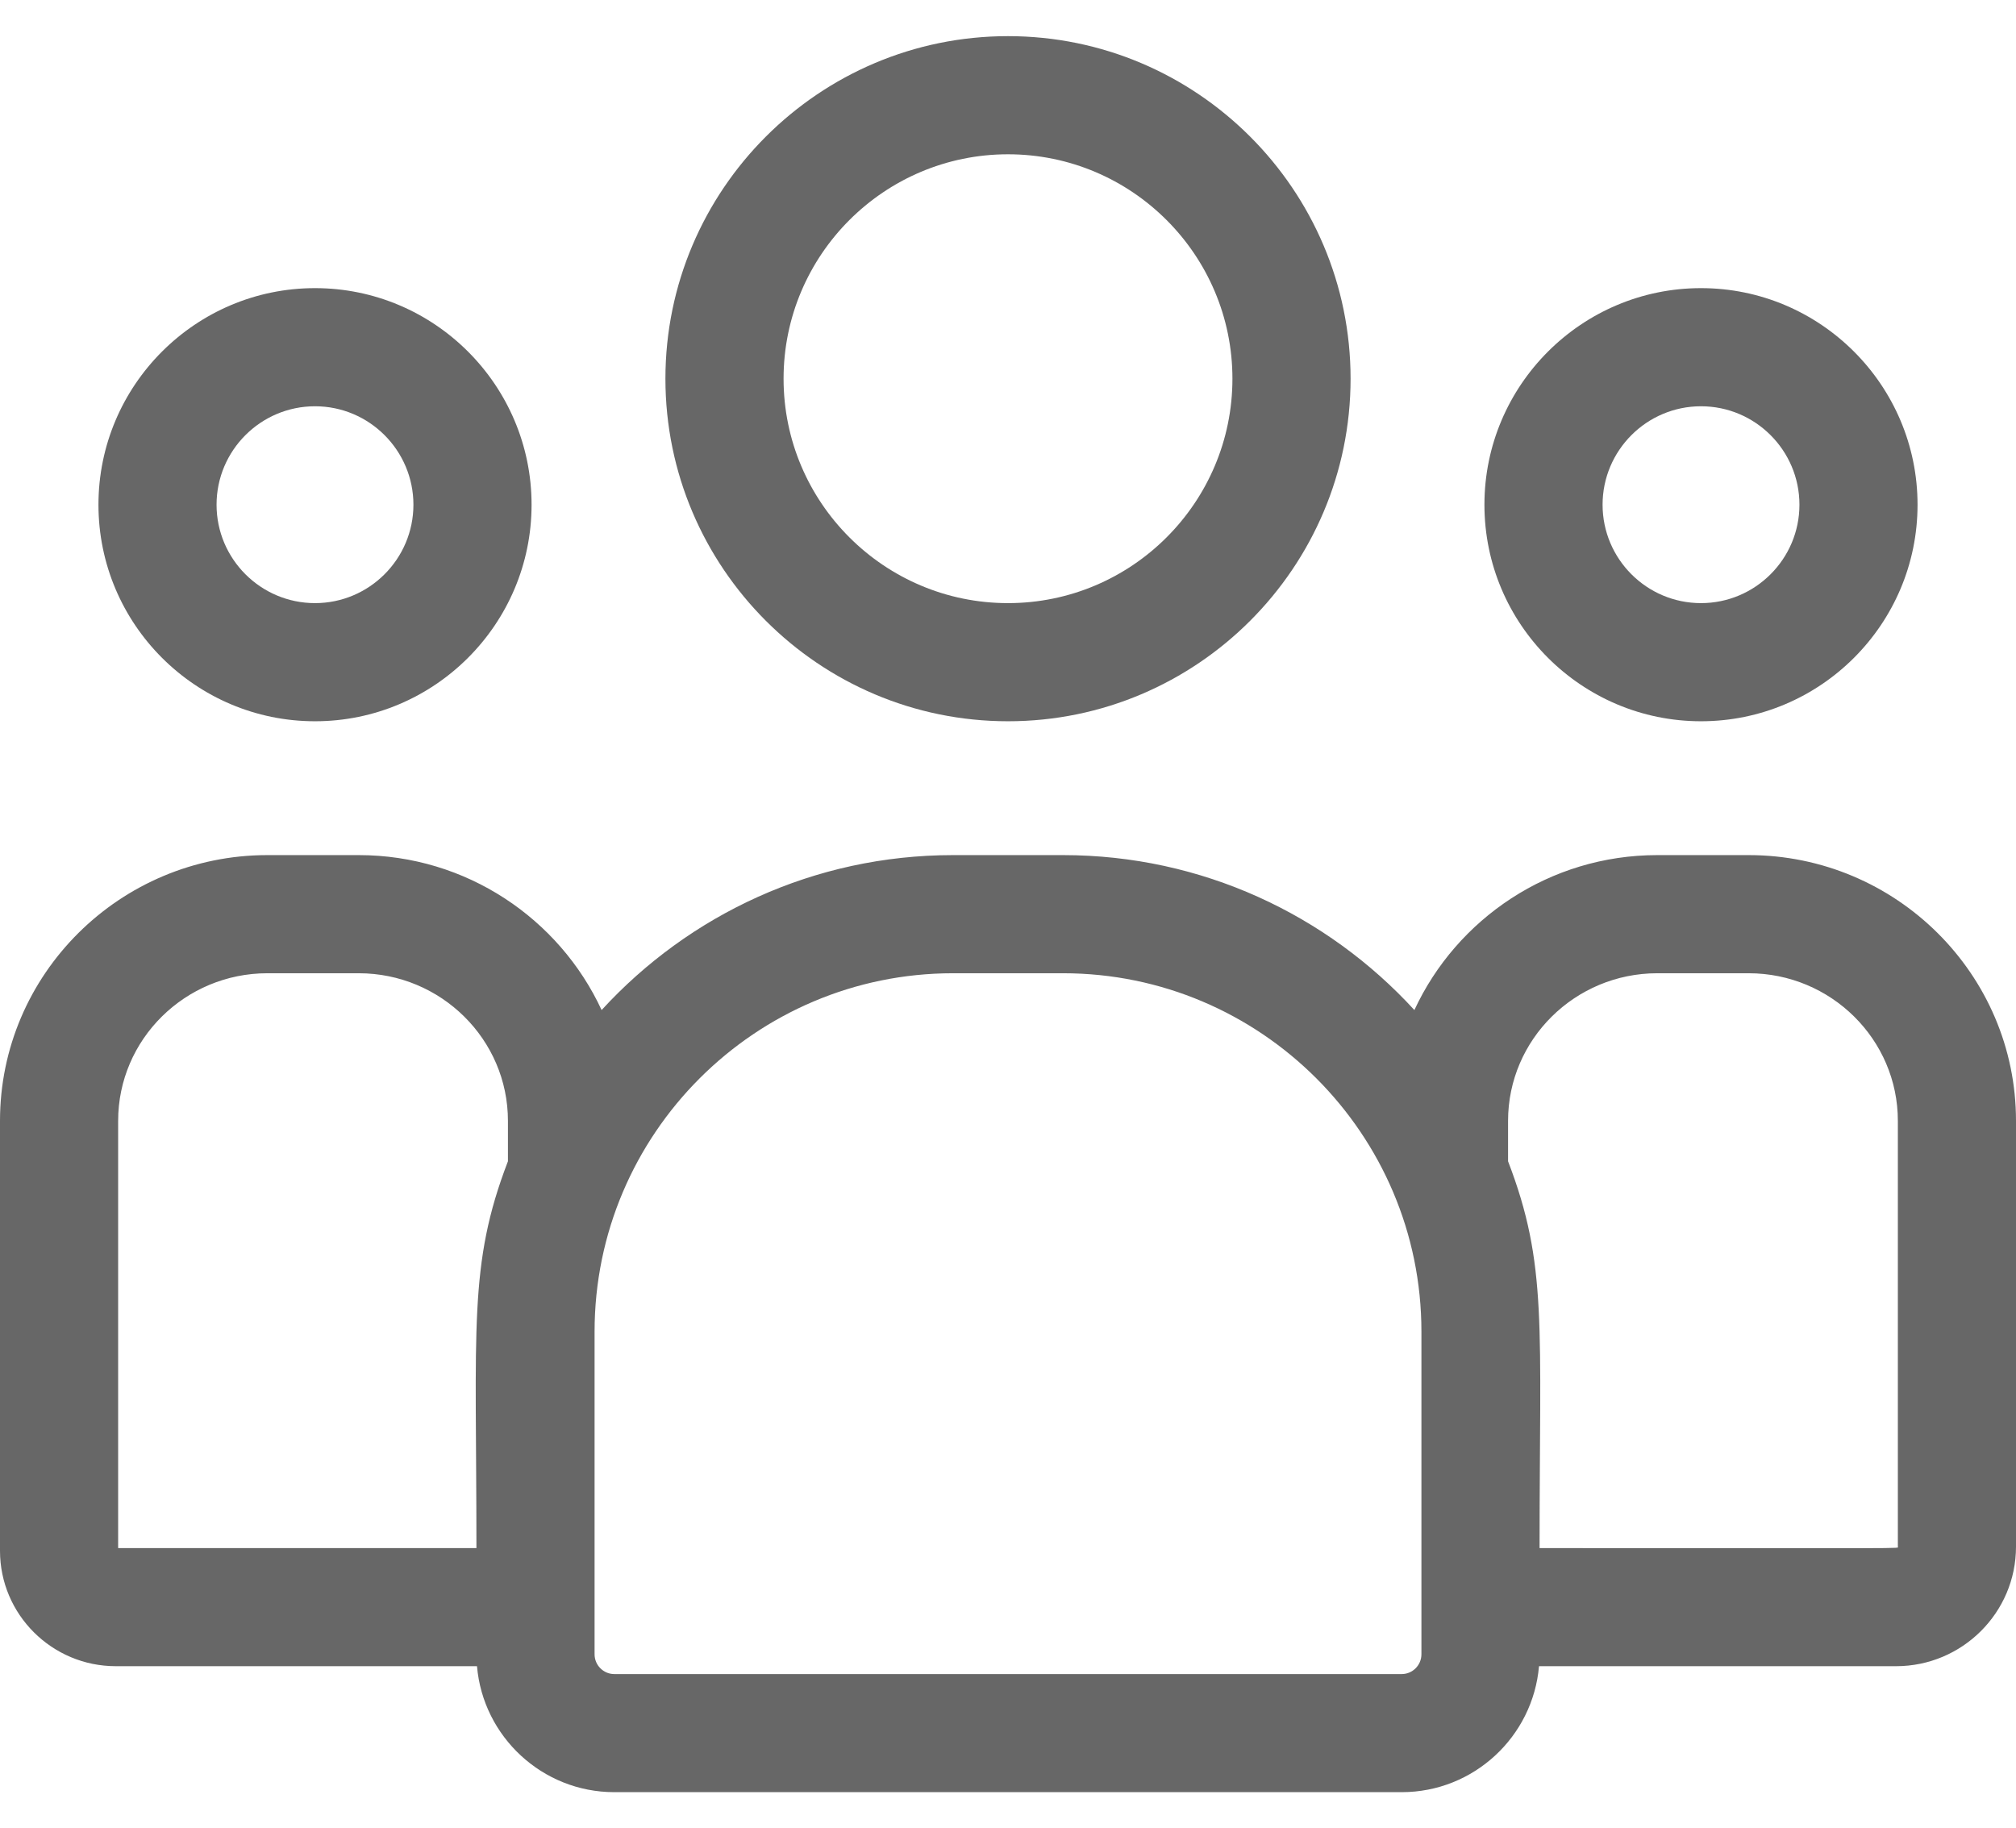
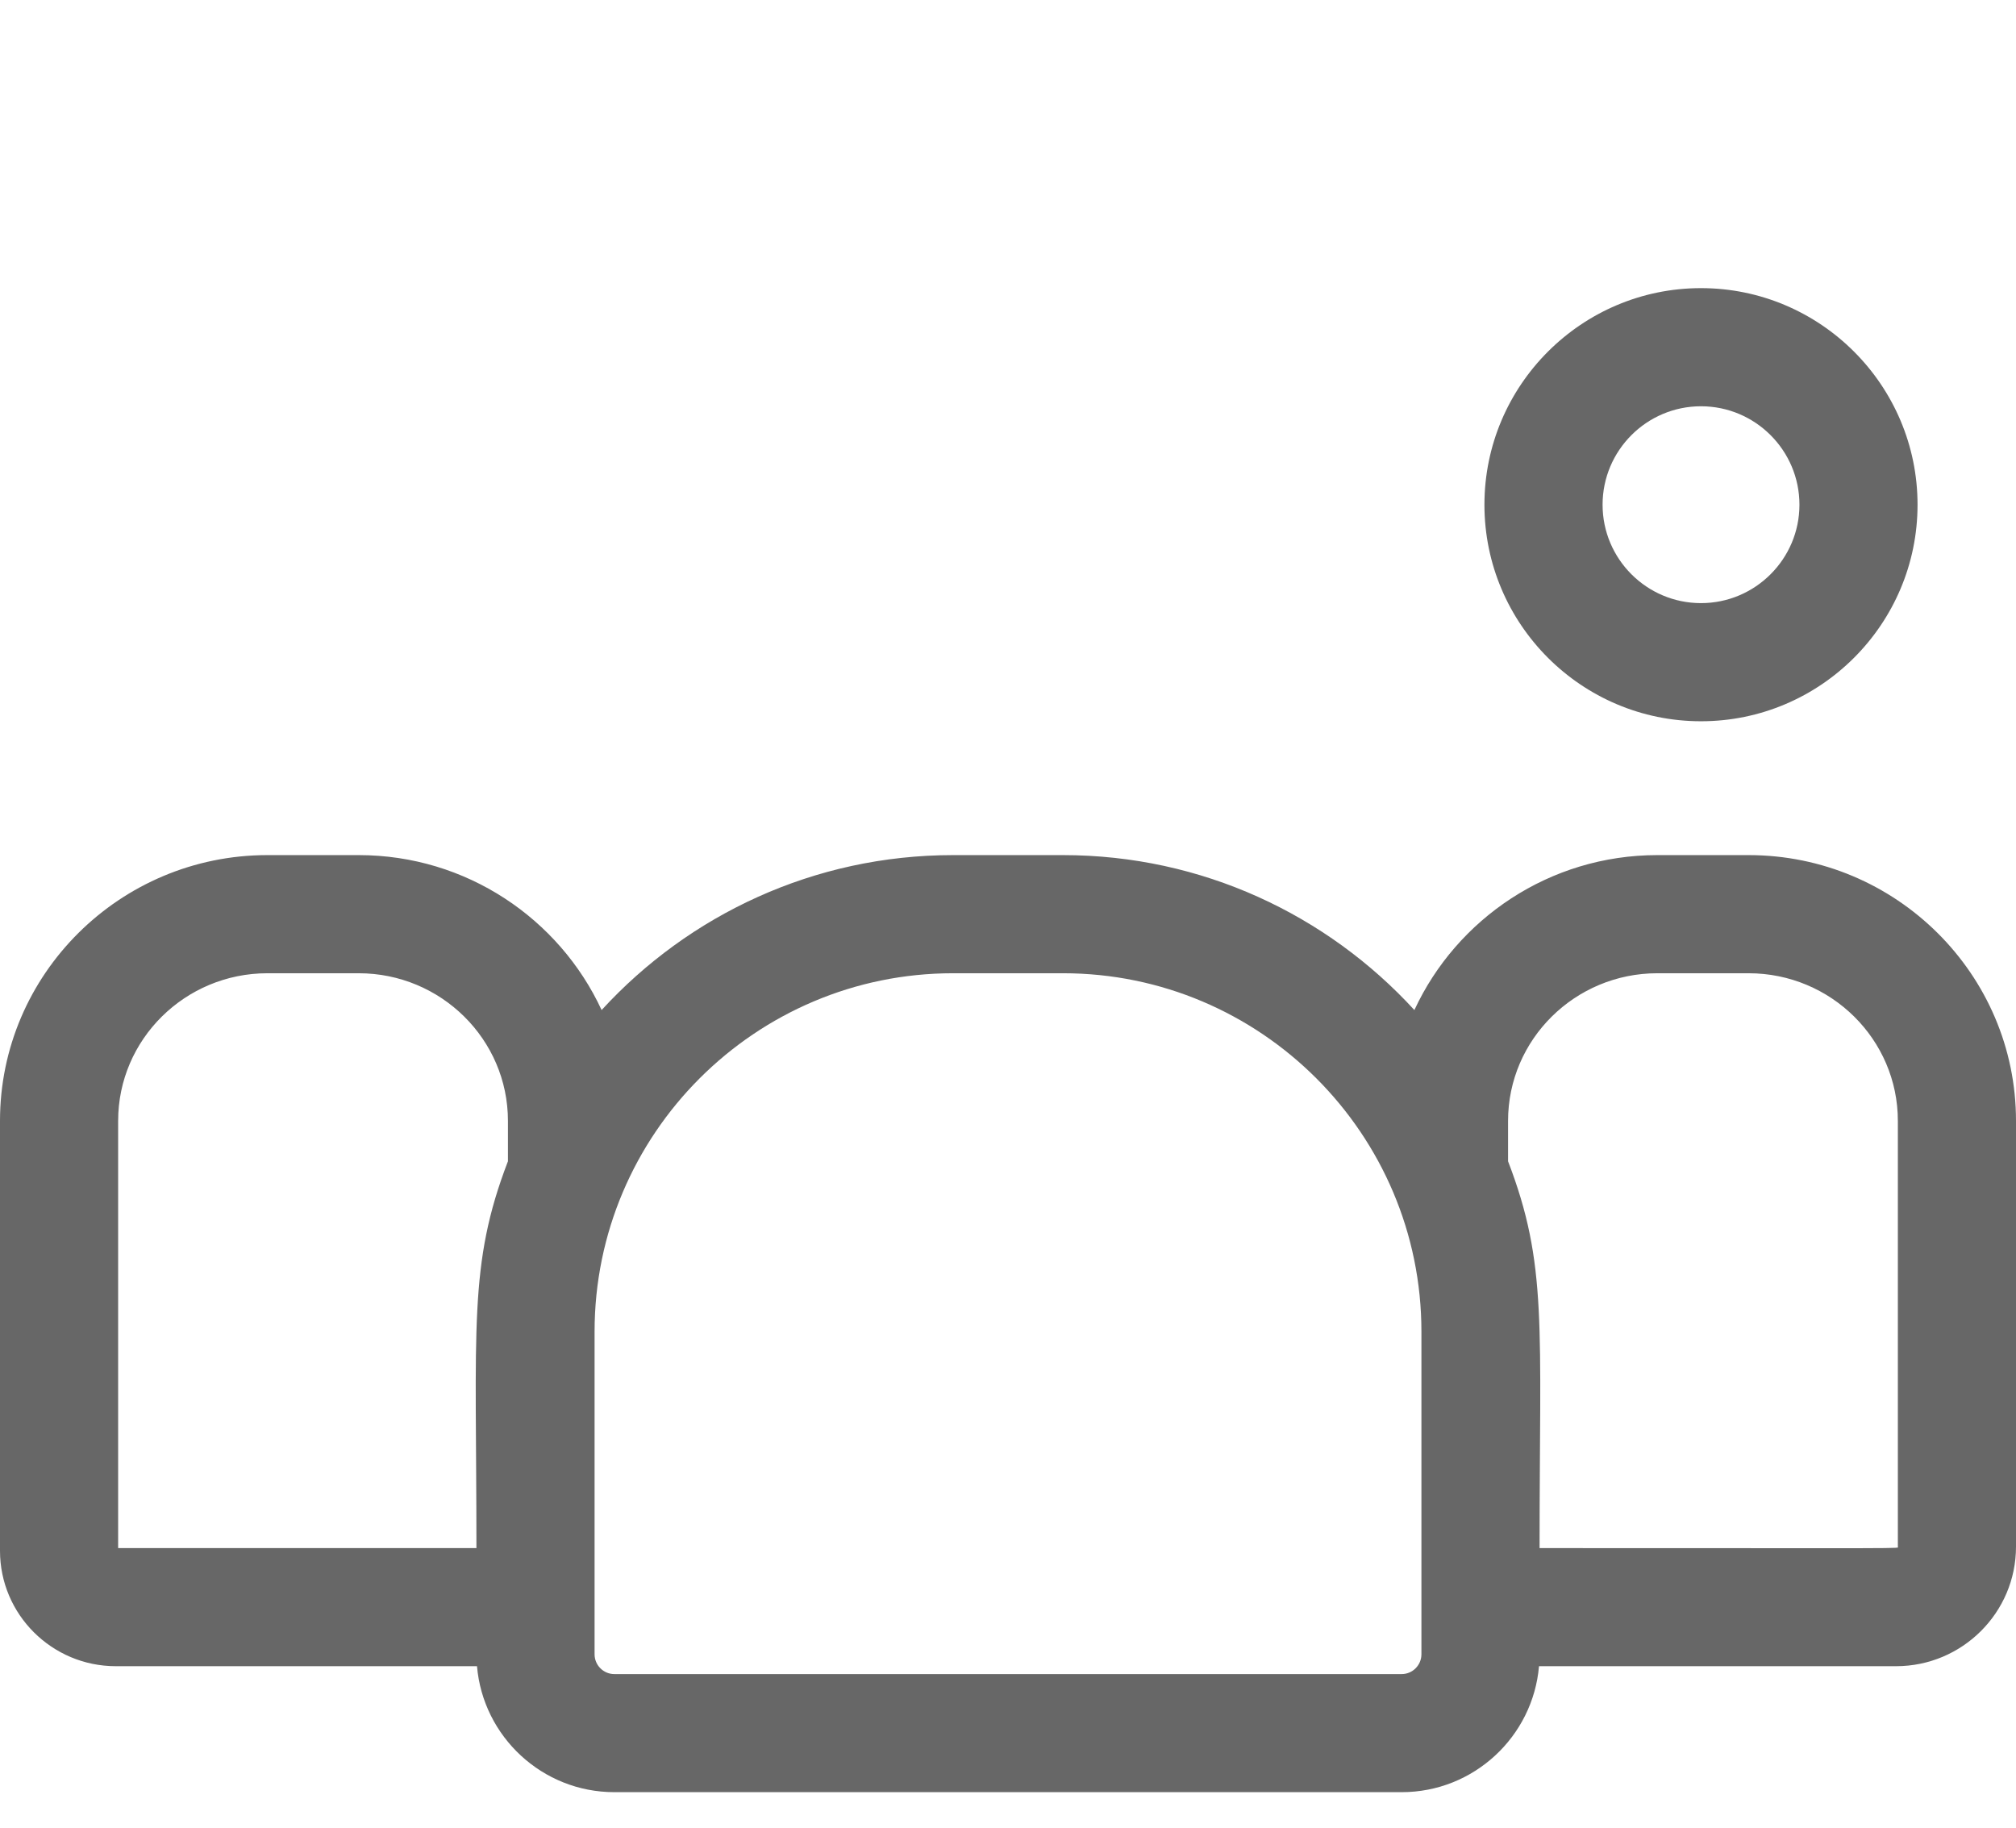
<svg xmlns="http://www.w3.org/2000/svg" width="43" height="39" viewBox="0 0 43 39" fill="none">
-   <path d="M21.5 15.385C25.529 15.385 28.807 12.107 28.807 8.078C28.807 4.049 25.529 0.771 21.5 0.771C17.471 0.771 14.193 4.049 14.193 8.078C14.193 12.107 17.471 15.385 21.5 15.385ZM21.5 3.291C24.14 3.291 26.287 5.439 26.287 8.078C26.287 10.718 24.14 12.865 21.5 12.865C18.86 12.865 16.713 10.718 16.713 8.078C16.713 5.439 18.86 3.291 21.5 3.291Z" fill="#676767" />
  <path d="M36.281 15.385C38.828 15.385 40.9 13.313 40.9 10.766C40.9 8.219 38.828 6.146 36.281 6.146C33.734 6.146 31.662 8.219 31.662 10.766C31.662 13.313 33.734 15.385 36.281 15.385ZM36.281 8.666C37.439 8.666 38.381 9.608 38.381 10.766C38.381 11.923 37.439 12.865 36.281 12.865C35.123 12.865 34.182 11.923 34.182 10.766C34.182 9.608 35.123 8.666 36.281 8.666Z" fill="#676767" />
  <path d="M37.297 18.24H35.349C33.053 18.24 31.071 19.597 30.168 21.545C28.308 19.515 25.637 18.24 22.674 18.24H20.326C17.363 18.24 14.692 19.515 12.832 21.545C11.929 19.597 9.947 18.24 7.651 18.24H5.703C2.558 18.24 0 20.783 0 23.908V33.08C0 34.437 1.108 35.541 2.47 35.541H10.174C10.303 37.044 11.567 38.228 13.103 38.228H29.897C31.433 38.228 32.697 37.044 32.826 35.541H40.442C41.852 35.541 43 34.398 43 32.993V23.908C43 20.783 40.442 18.24 37.297 18.24ZM2.52 23.908C2.52 22.172 3.947 20.76 5.703 20.76H7.651C9.406 20.76 10.834 22.172 10.834 23.908V24.771C9.987 26.977 10.162 28.299 10.162 33.022H2.52V23.908ZM30.318 35.287C30.318 35.52 30.129 35.709 29.897 35.709H13.103C12.871 35.709 12.682 35.52 12.682 35.287V28.404C12.682 24.189 16.111 20.76 20.326 20.76H22.674C26.889 20.76 30.318 24.189 30.318 28.404V35.287ZM40.48 32.993C40.48 33.036 40.95 33.022 32.838 33.022C32.838 28.264 33.012 26.973 32.166 24.771V23.908C32.166 22.172 33.594 20.76 35.349 20.76H37.297C39.053 20.76 40.48 22.172 40.48 23.908V32.993Z" fill="#676767" />
-   <path d="M6.719 15.385C9.266 15.385 11.338 13.313 11.338 10.766C11.338 8.219 9.266 6.146 6.719 6.146C4.172 6.146 2.1 8.219 2.1 10.766C2.1 13.313 4.172 15.385 6.719 15.385ZM6.719 8.666C7.876 8.666 8.818 9.608 8.818 10.766C8.818 11.923 7.876 12.865 6.719 12.865C5.561 12.865 4.619 11.923 4.619 10.766C4.619 9.608 5.561 8.666 6.719 8.666Z" fill="#676767" />
</svg>